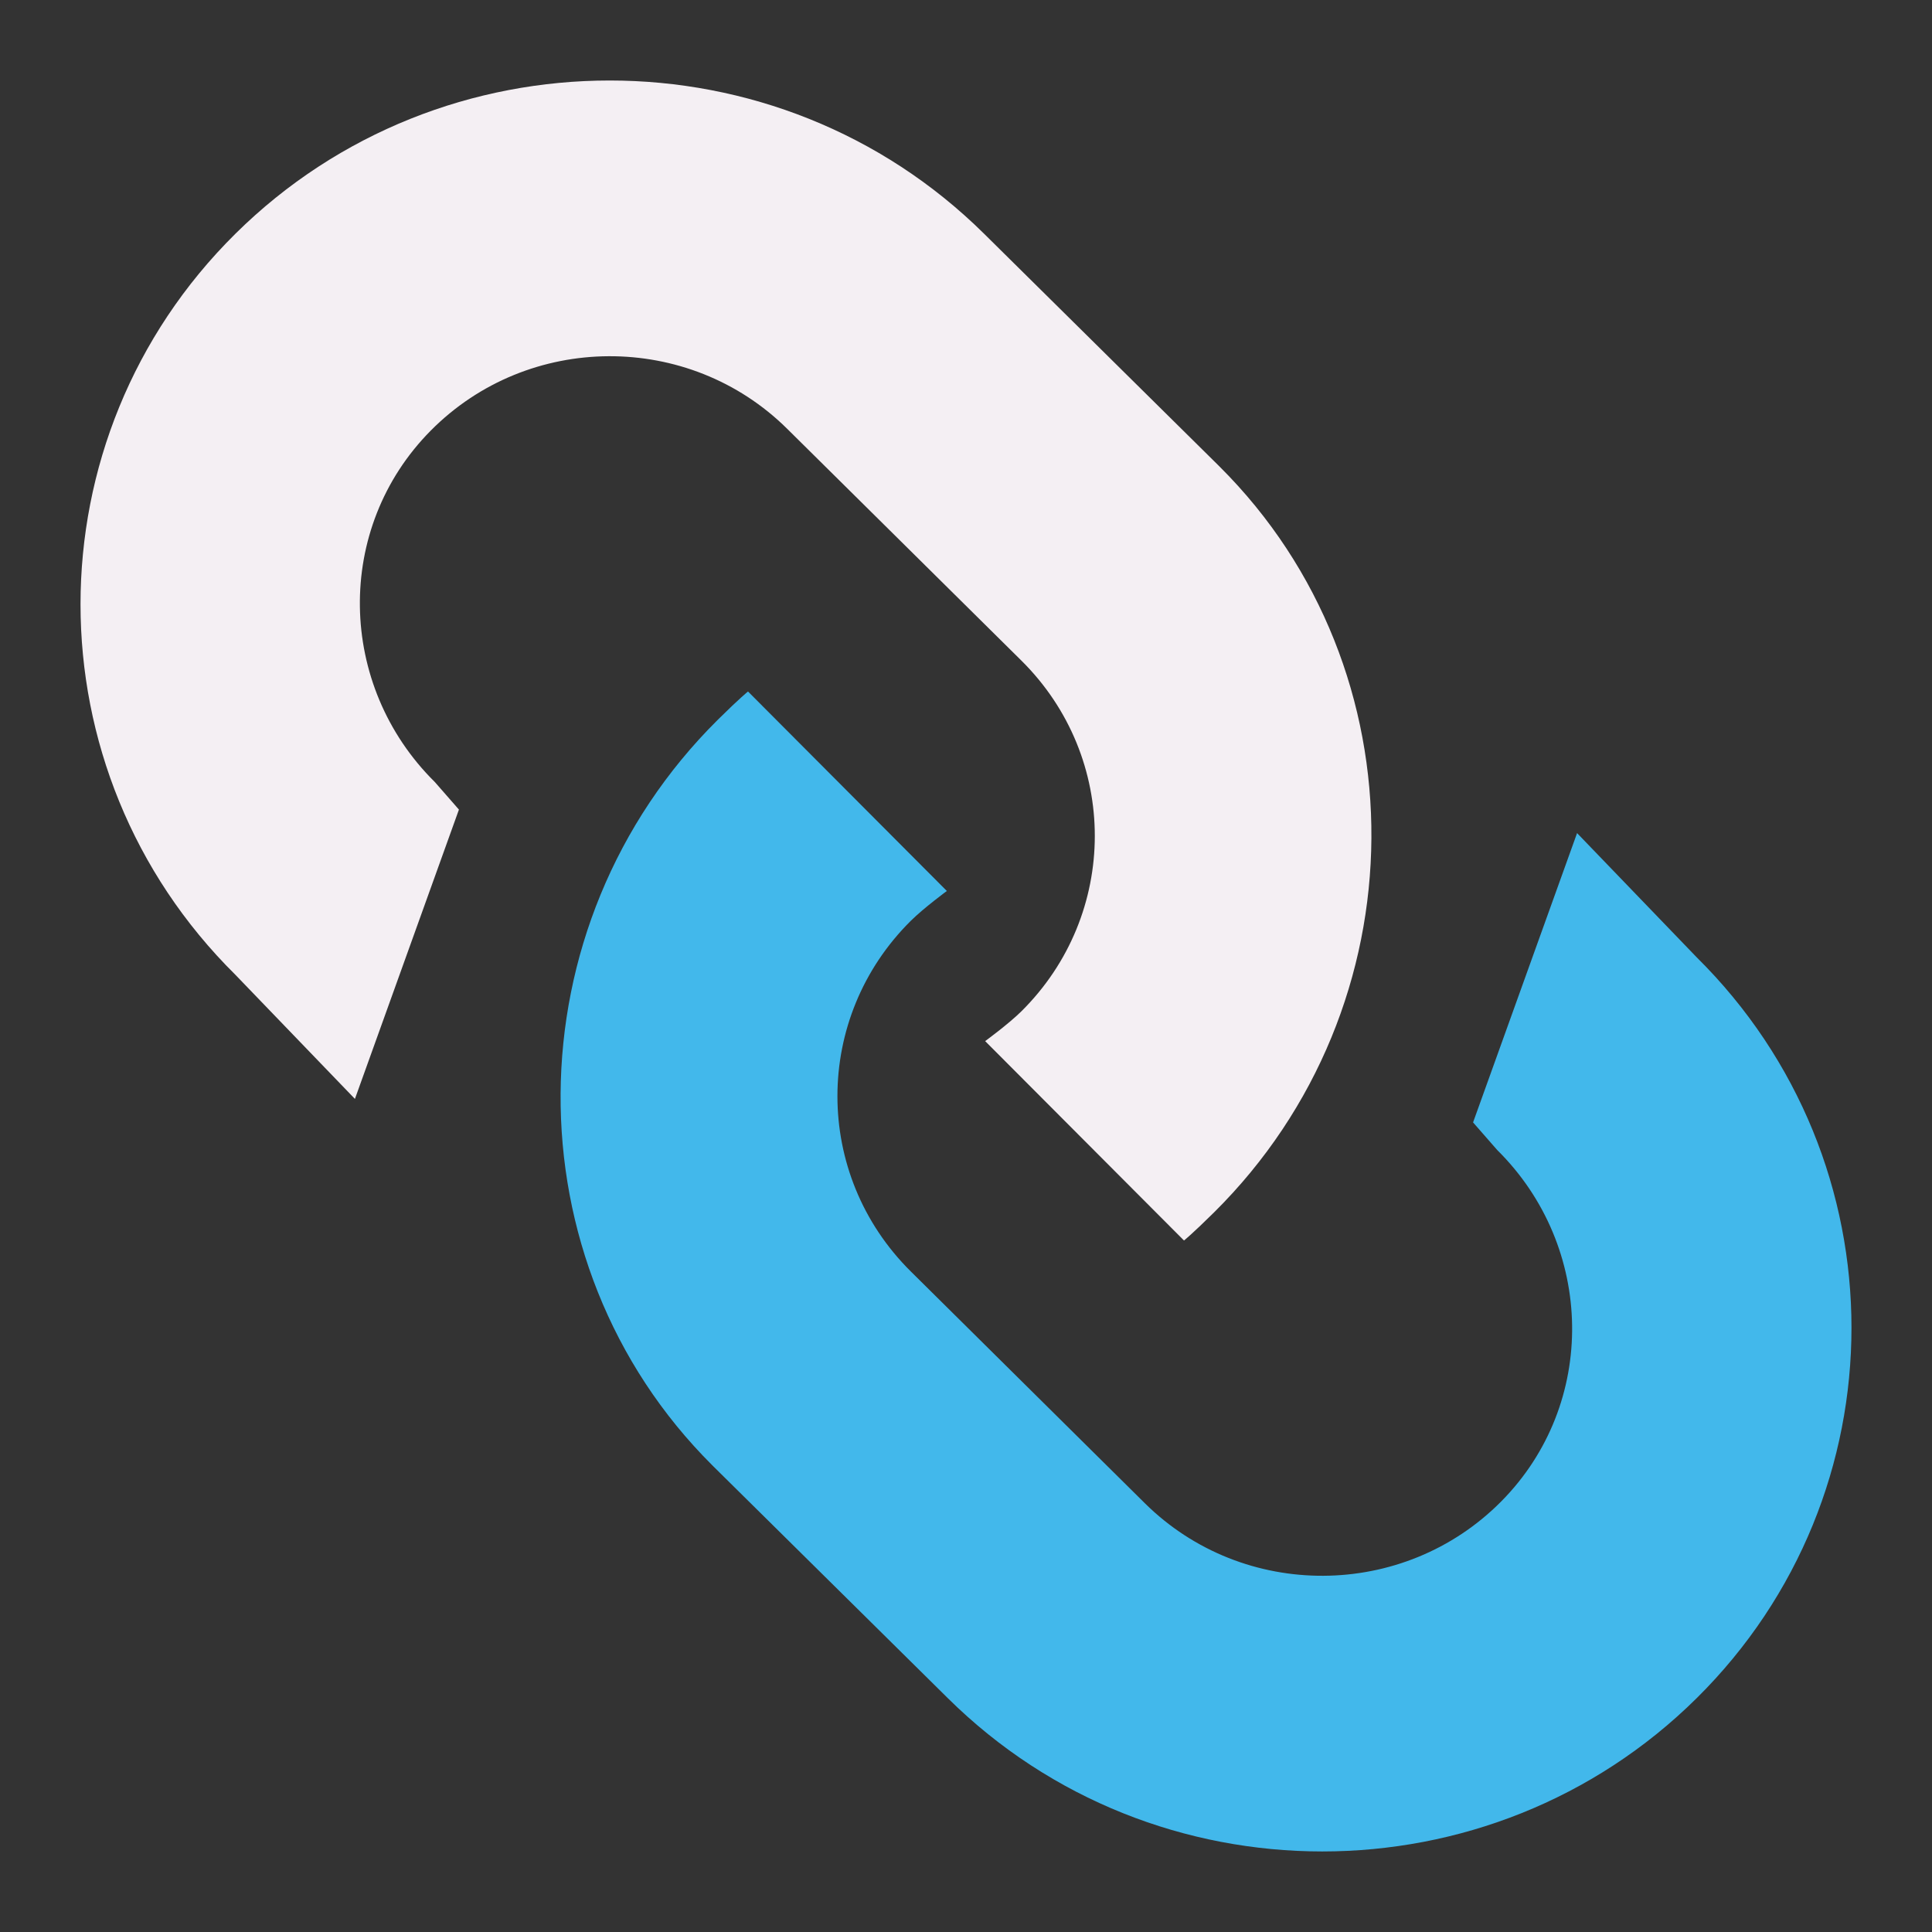
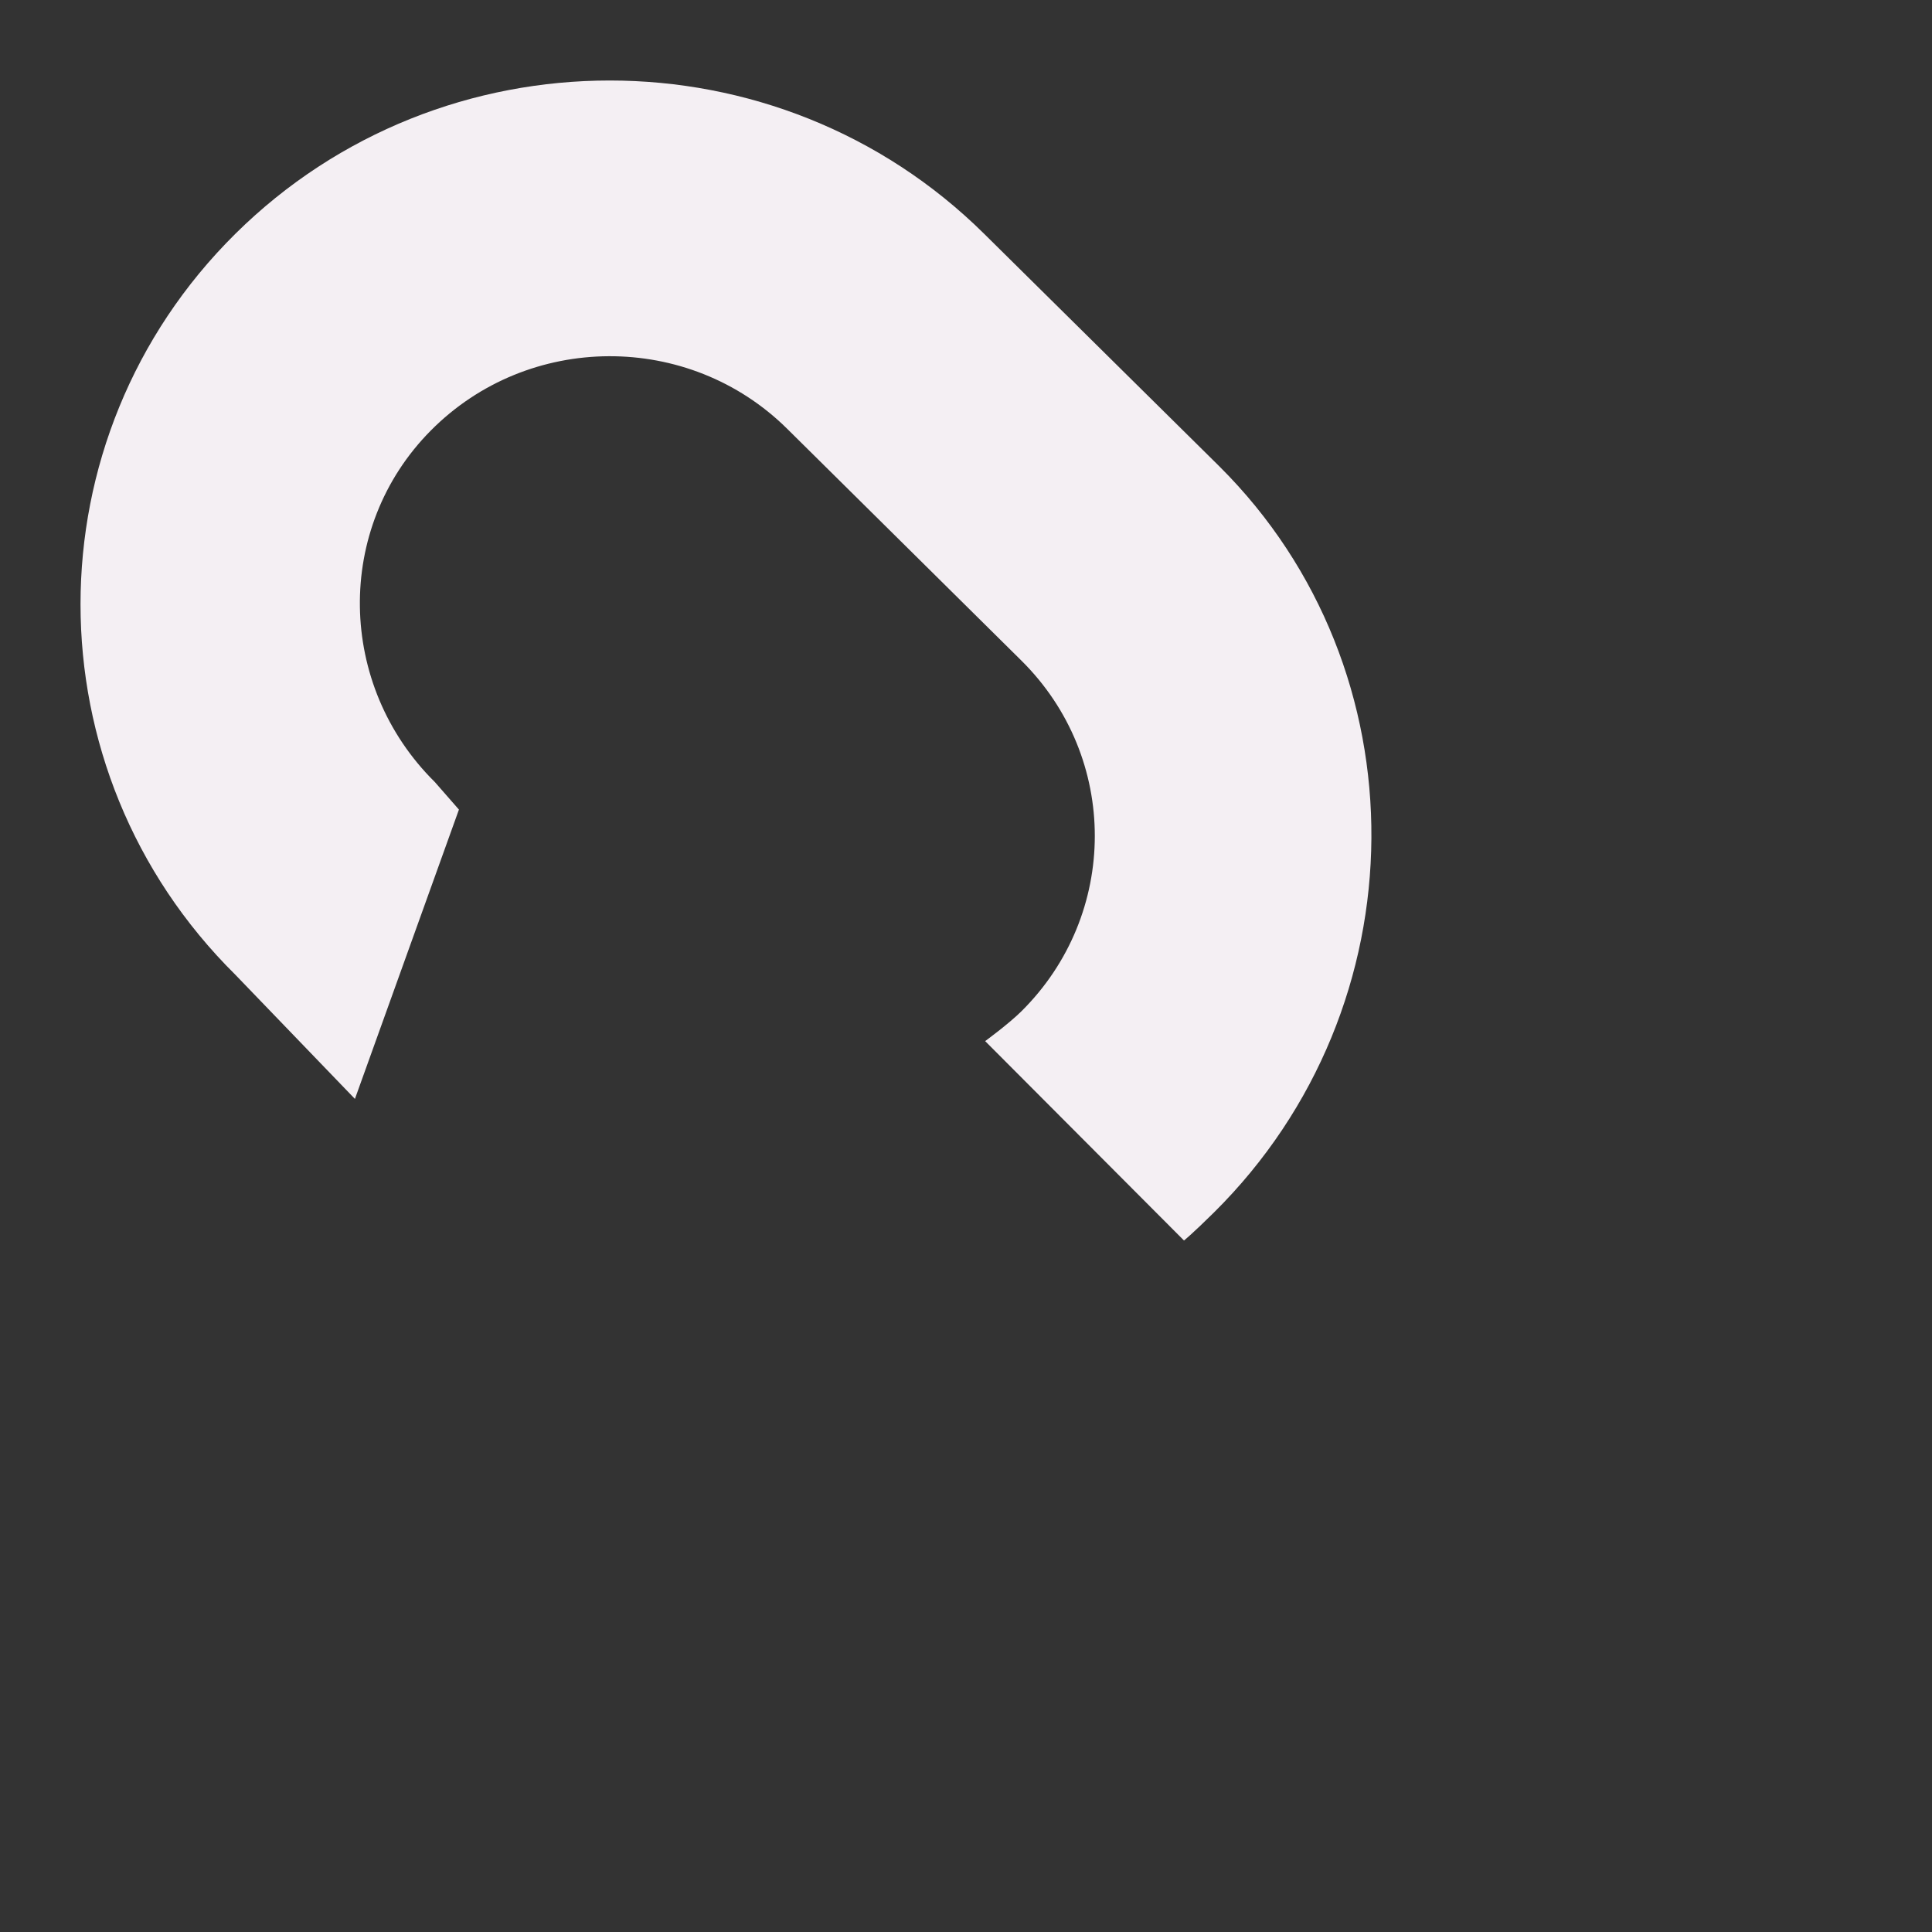
<svg xmlns="http://www.w3.org/2000/svg" xmlns:ns1="http://sodipodi.sourceforge.net/DTD/sodipodi-0.dtd" xmlns:ns2="http://www.inkscape.org/namespaces/inkscape" id="Слой_1" data-name="Слой 1" viewBox="0 0 24 24" version="1.1" ns1:docname="edit_cmp_symb_links.svg" ns2:version="1.0.1 (c497b03c, 2020-09-10)">
  <rect x="0" y="0" width="24" height="24" fill="#333333" stroke="none" />
  <ns1:namedview pagecolor="#ffffff" bordercolor="#666666" borderopacity="1" objecttolerance="10" gridtolerance="10" guidetolerance="10" ns2:pageopacity="0" ns2:pageshadow="2" ns2:window-width="1280" ns2:window-height="715" id="namedview24" showgrid="true" ns2:zoom="14.680071" ns2:cx="6.351947" ns2:cy="15.23027" ns2:window-x="0" ns2:window-y="23" ns2:window-maximized="1" ns2:current-layer="Слой_1" ns2:document-rotation="0">
    <ns2:grid type="xygrid" id="grid873" spacingx="0.5" spacingy="0.5" color="#a4a4ff" opacity="0.125" empspacing="2" />
  </ns1:namedview>
  <defs id="defs5">
    <style id="style3">.cls-1{fill:#8f8f8f;}.cls-2{fill:#F4EFF3;}.cls-3{fill:#f2647e;}.cls-4{fill:#fff;}</style>
  </defs>
  <title id="title7">edit_cmp_symb_links</title>
  <path id="path852-8" style="display:none;fill:#F4EFF3;fill-opacity:1;stroke:none;stroke-width:1" d="m 7.574,1 c -1.684,4.3e-5 -3.368,0.635 -4.65,1.904 -2.565,2.538 -2.565,6.667 0,9.205 l 1.485,1.542 1.292,-3.594 -0.3,-0.343 c -1.213,-1.2 -1.251,-3.153 -0.05,-4.365 1.213,-1.224 3.205,-1.232 4.427,-0.023 l 2.909,2.879 c 1.22,1.207 1.215,3.156 0,4.359 -0.16,0.158 -0.449,0.369 -0.449,0.369 l 2.47,2.477 c 0,0 0.099,-0.078 0.373,-0.349 2.586,-2.562 2.604,-6.742 0.07,-9.264 -0.004,-0.005 -0.012,-0.012 -0.017,-0.017 l -2.909,-2.876 C 10.942,1.635 9.259,1 7.574,1 Z m 1.718,7.59 c 0,0 -0.099,0.078 -0.373,0.349 -2.586,2.562 -2.604,6.742 -0.07,9.264 0.004,0.005 0.012,0.012 0.017,0.017 l 2.909,2.876 c 2.565,2.538 6.736,2.538 9.301,0 2.565,-2.538 2.565,-6.667 0,-9.205 l -1.485,-1.542 -1.292,3.594 0.3,0.343 c 1.213,1.2 1.251,3.153 0.05,4.365 -1.213,1.224 -3.205,1.232 -4.427,0.023 L 11.316,15.796 c -1.22,-1.207 -1.215,-3.156 0,-4.359 0.16,-0.158 0.446,-0.369 0.446,-0.369 z" />
-   <path id="path852-8-8" style="display:inline;fill:#42B8EB;fill-opacity:1;stroke:none;stroke-width:1" d="m 9.292,8.59 c 0,0 -0.099,0.078 -0.373,0.349 -2.586,2.562 -2.604,6.742 -0.07,9.264 0.004,0.005 0.012,0.012 0.017,0.017 l 2.909,2.876 c 2.565,2.538 6.736,2.538 9.301,0 2.565,-2.538 2.565,-6.667 0,-9.205 l -1.485,-1.542 -1.292,3.594 0.3,0.343 c 1.213,1.2 1.251,3.153 0.05,4.365 -1.213,1.224 -3.205,1.232 -4.427,0.023 L 11.316,15.796 c -1.22,-1.207 -1.215,-3.156 0,-4.359 0.16,-0.158 0.446,-0.369 0.446,-0.369 z" ns1:nodetypes="cccccccccccccccc" />
  <path id="path852-8-5" style="display:inline;fill:#F4EFF3;fill-opacity:1;stroke:none;stroke-width:1" d="m 7.574,1 c -1.684,4.3e-5 -3.368,0.635 -4.65,1.904 -2.565,2.538 -2.565,6.667 0,9.205 l 1.485,1.542 1.292,-3.594 -0.3,-0.343 c -1.213,-1.2 -1.251,-3.153 -0.05,-4.365 1.213,-1.224 3.205,-1.232 4.427,-0.023 l 2.909,2.879 c 1.22,1.207 1.215,3.156 0,4.359 -0.16,0.158 -0.449,0.369 -0.449,0.369 l 2.47,2.477 c 0,0 0.099,-0.078 0.373,-0.349 2.586,-2.562 2.604,-6.742 0.07,-9.264 -0.004,-0.005 -0.012,-0.012 -0.017,-0.017 l -2.909,-2.876 C 10.942,1.635 9.259,1 7.574,1 Z" ns1:nodetypes="scccccccccccccccs" />
</svg>